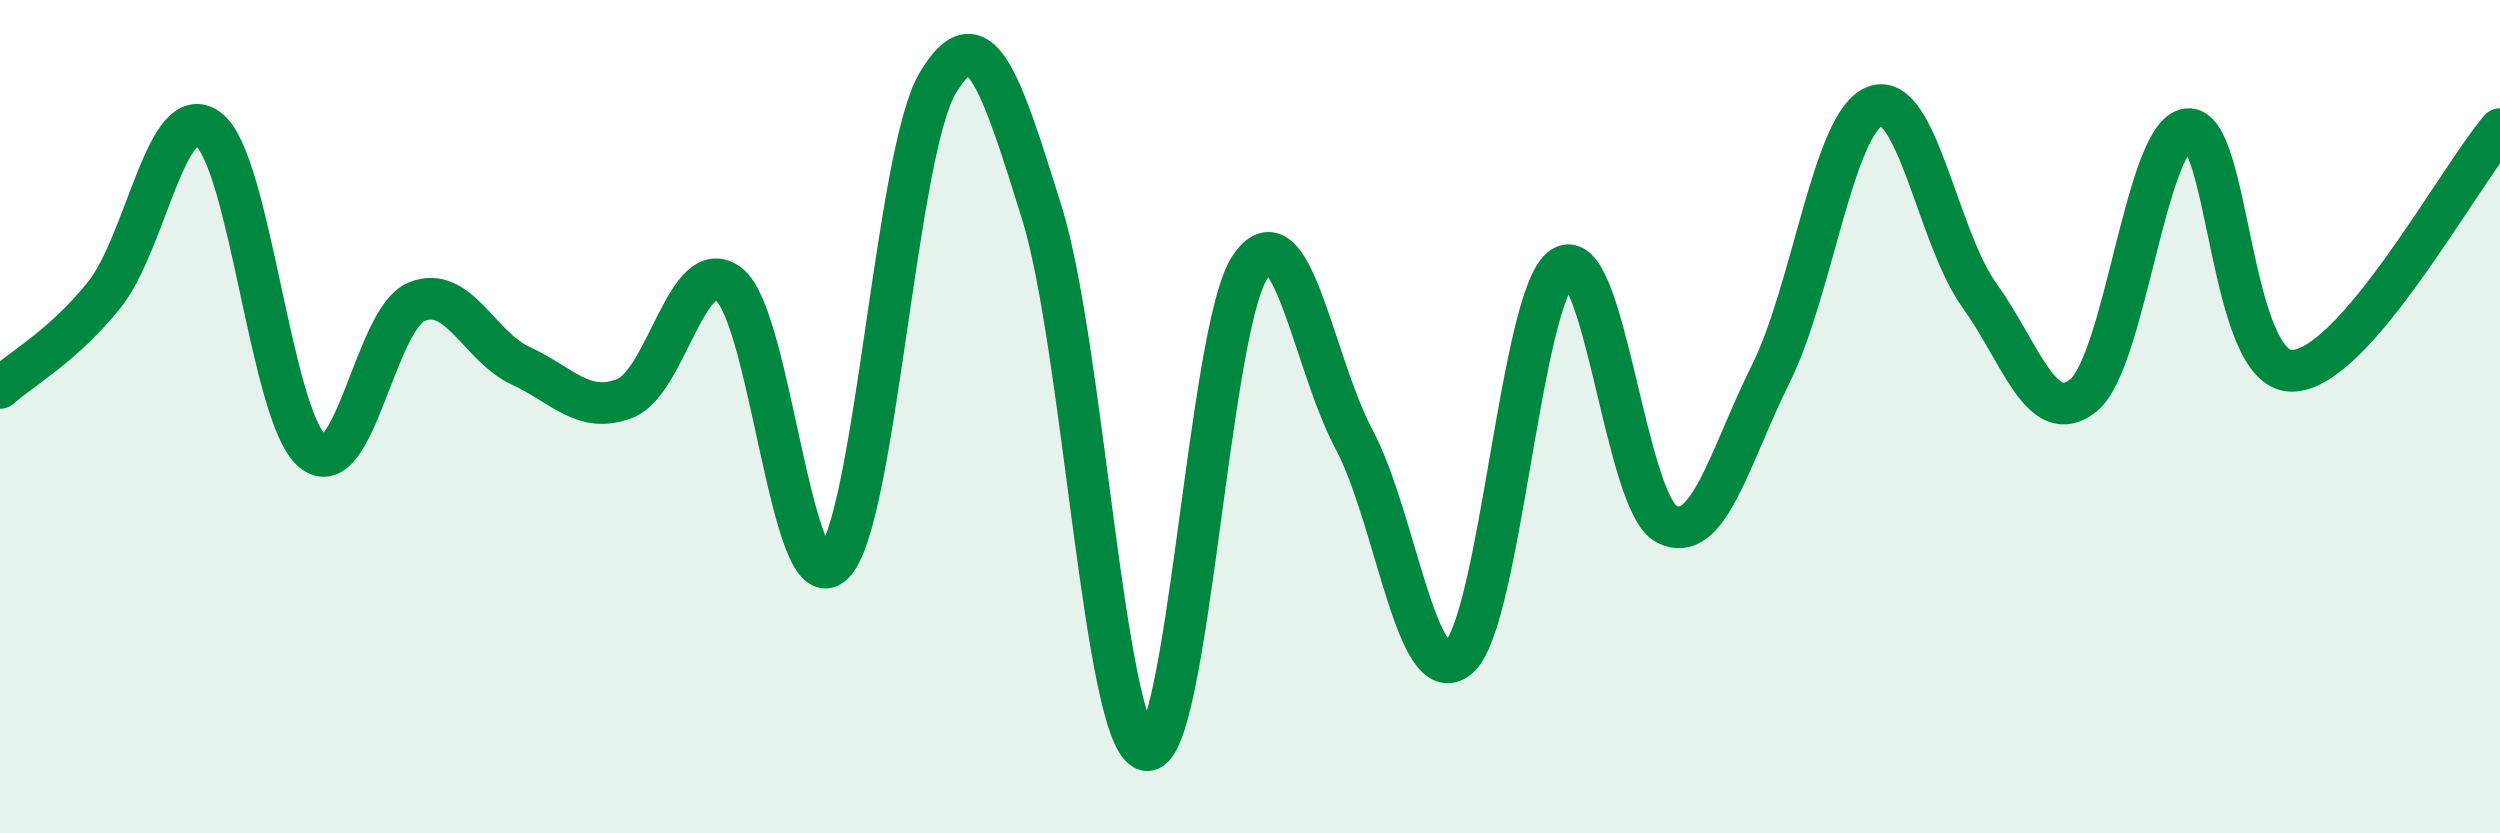
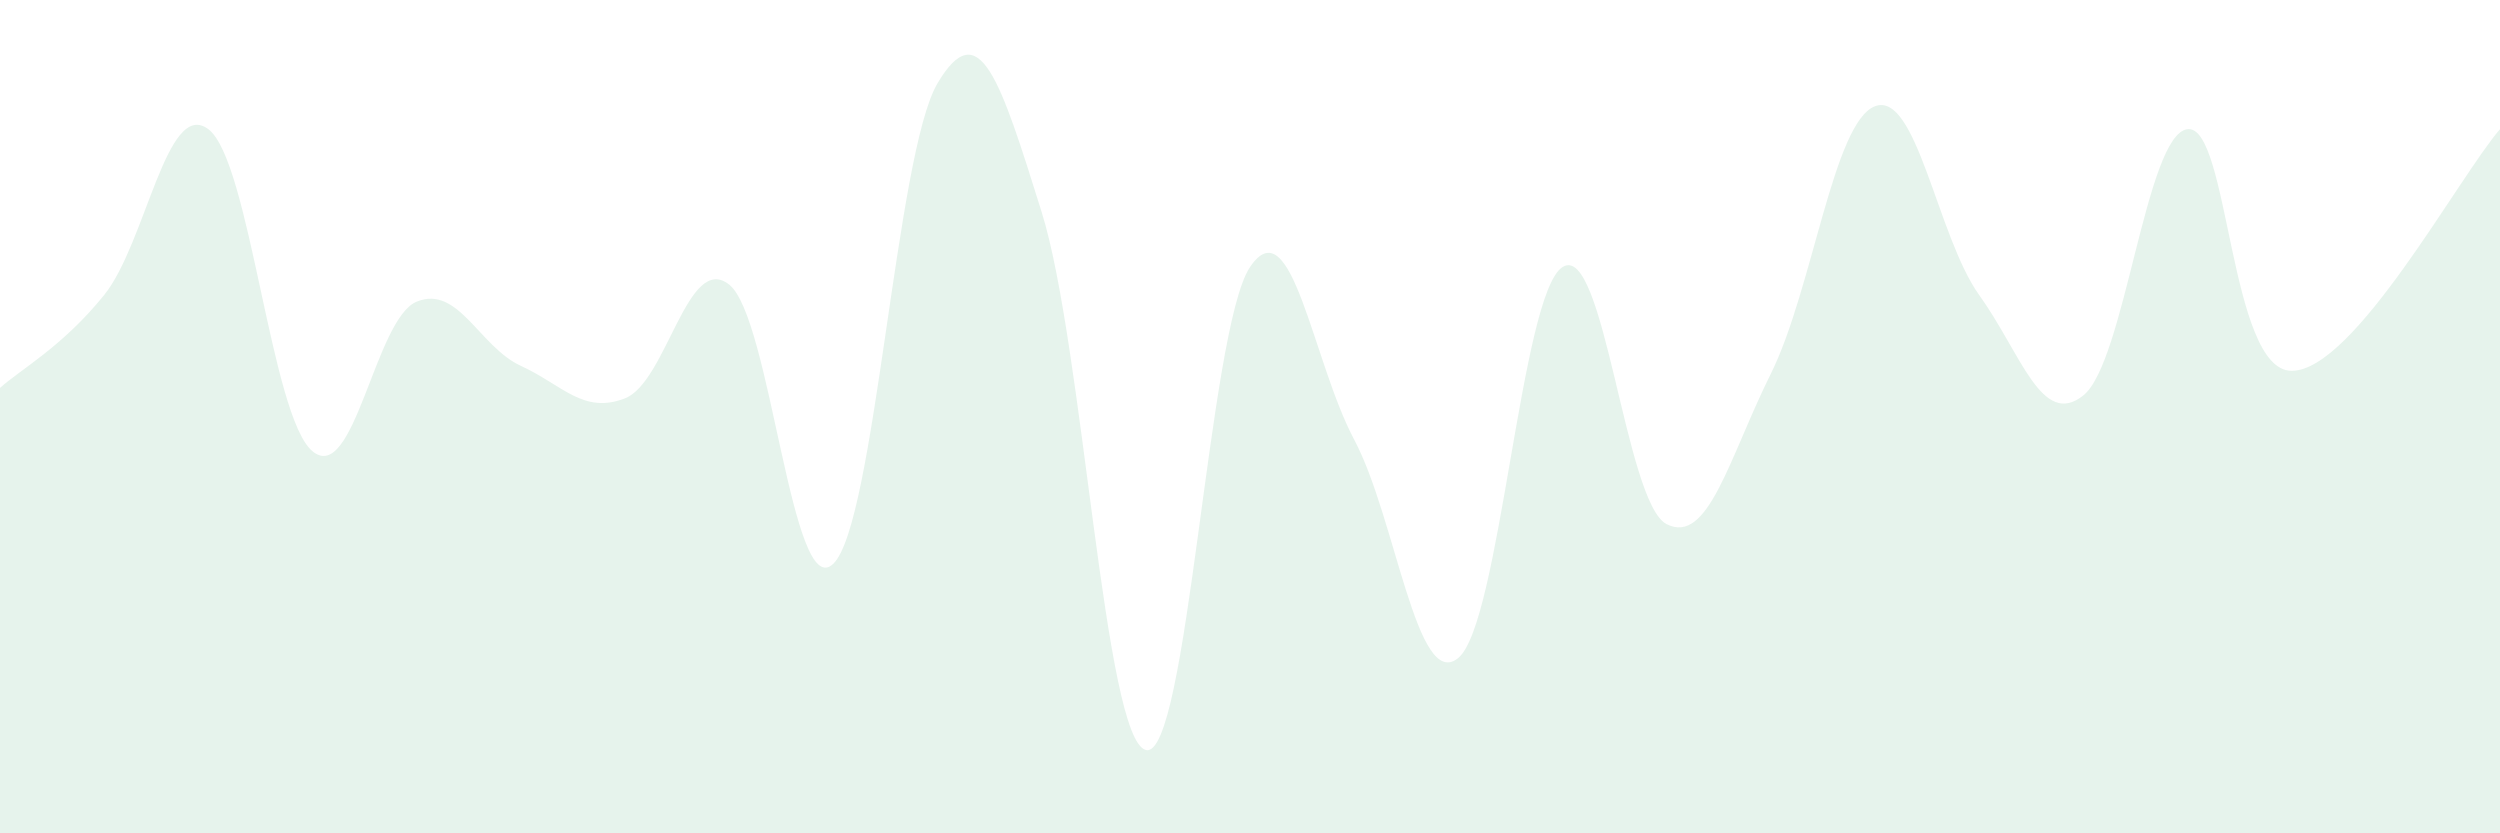
<svg xmlns="http://www.w3.org/2000/svg" width="60" height="20" viewBox="0 0 60 20">
  <path d="M 0,9.31 C 0.5,8.86 1.5,8.32 2.5,7.08 C 3.5,5.84 4,2.35 5,3.1 C 6,3.85 6.5,10 7.5,10.83 C 8.5,11.66 9,7.65 10,7.24 C 11,6.83 11.5,8.32 12.5,8.78 C 13.5,9.24 14,9.95 15,9.56 C 16,9.17 16.5,6.04 17.5,6.83 C 18.5,7.62 19,14.5 20,13.53 C 21,12.56 21.5,3.69 22.5,2 C 23.5,0.31 24,1.89 25,5.09 C 26,8.29 26.5,17.74 27.5,18 C 28.5,18.26 29,7.9 30,6.41 C 31,4.92 31.5,8.67 32.5,10.55 C 33.5,12.43 34,16.62 35,15.79 C 36,14.96 36.5,7.05 37.5,6.41 C 38.5,5.77 39,12.07 40,12.58 C 41,13.09 41.5,10.98 42.5,8.97 C 43.5,6.96 44,2.93 45,2.55 C 46,2.17 46.5,5.69 47.5,7.08 C 48.5,8.47 49,10.29 50,9.49 C 51,8.69 51.5,3.22 52.5,3.1 C 53.5,2.98 53.5,8.9 55,8.9 C 56.5,8.9 59,4.26 60,3.1L60 20L0 20Z" fill="#008740" opacity="0.1" stroke-linecap="round" stroke-linejoin="round" />
-   <path d="M 0,9.31 C 0.5,8.86 1.5,8.32 2.5,7.08 C 3.5,5.84 4,2.35 5,3.1 C 6,3.85 6.5,10 7.5,10.83 C 8.5,11.66 9,7.65 10,7.24 C 11,6.83 11.5,8.32 12.5,8.78 C 13.5,9.24 14,9.95 15,9.56 C 16,9.17 16.5,6.04 17.5,6.83 C 18.5,7.62 19,14.5 20,13.53 C 21,12.56 21.5,3.69 22.5,2 C 23.5,0.31 24,1.89 25,5.09 C 26,8.29 26.5,17.74 27.5,18 C 28.5,18.26 29,7.9 30,6.41 C 31,4.92 31.5,8.67 32.5,10.55 C 33.5,12.43 34,16.62 35,15.79 C 36,14.96 36.5,7.05 37.5,6.41 C 38.5,5.77 39,12.07 40,12.58 C 41,13.09 41.5,10.98 42.5,8.97 C 43.5,6.96 44,2.93 45,2.55 C 46,2.17 46.5,5.69 47.5,7.08 C 48.5,8.47 49,10.29 50,9.49 C 51,8.69 51.5,3.22 52.5,3.1 C 53.5,2.98 53.5,8.9 55,8.9 C 56.5,8.9 59,4.26 60,3.1" stroke="#008740" stroke-width="1" fill="none" stroke-linecap="round" stroke-linejoin="round" />
</svg>